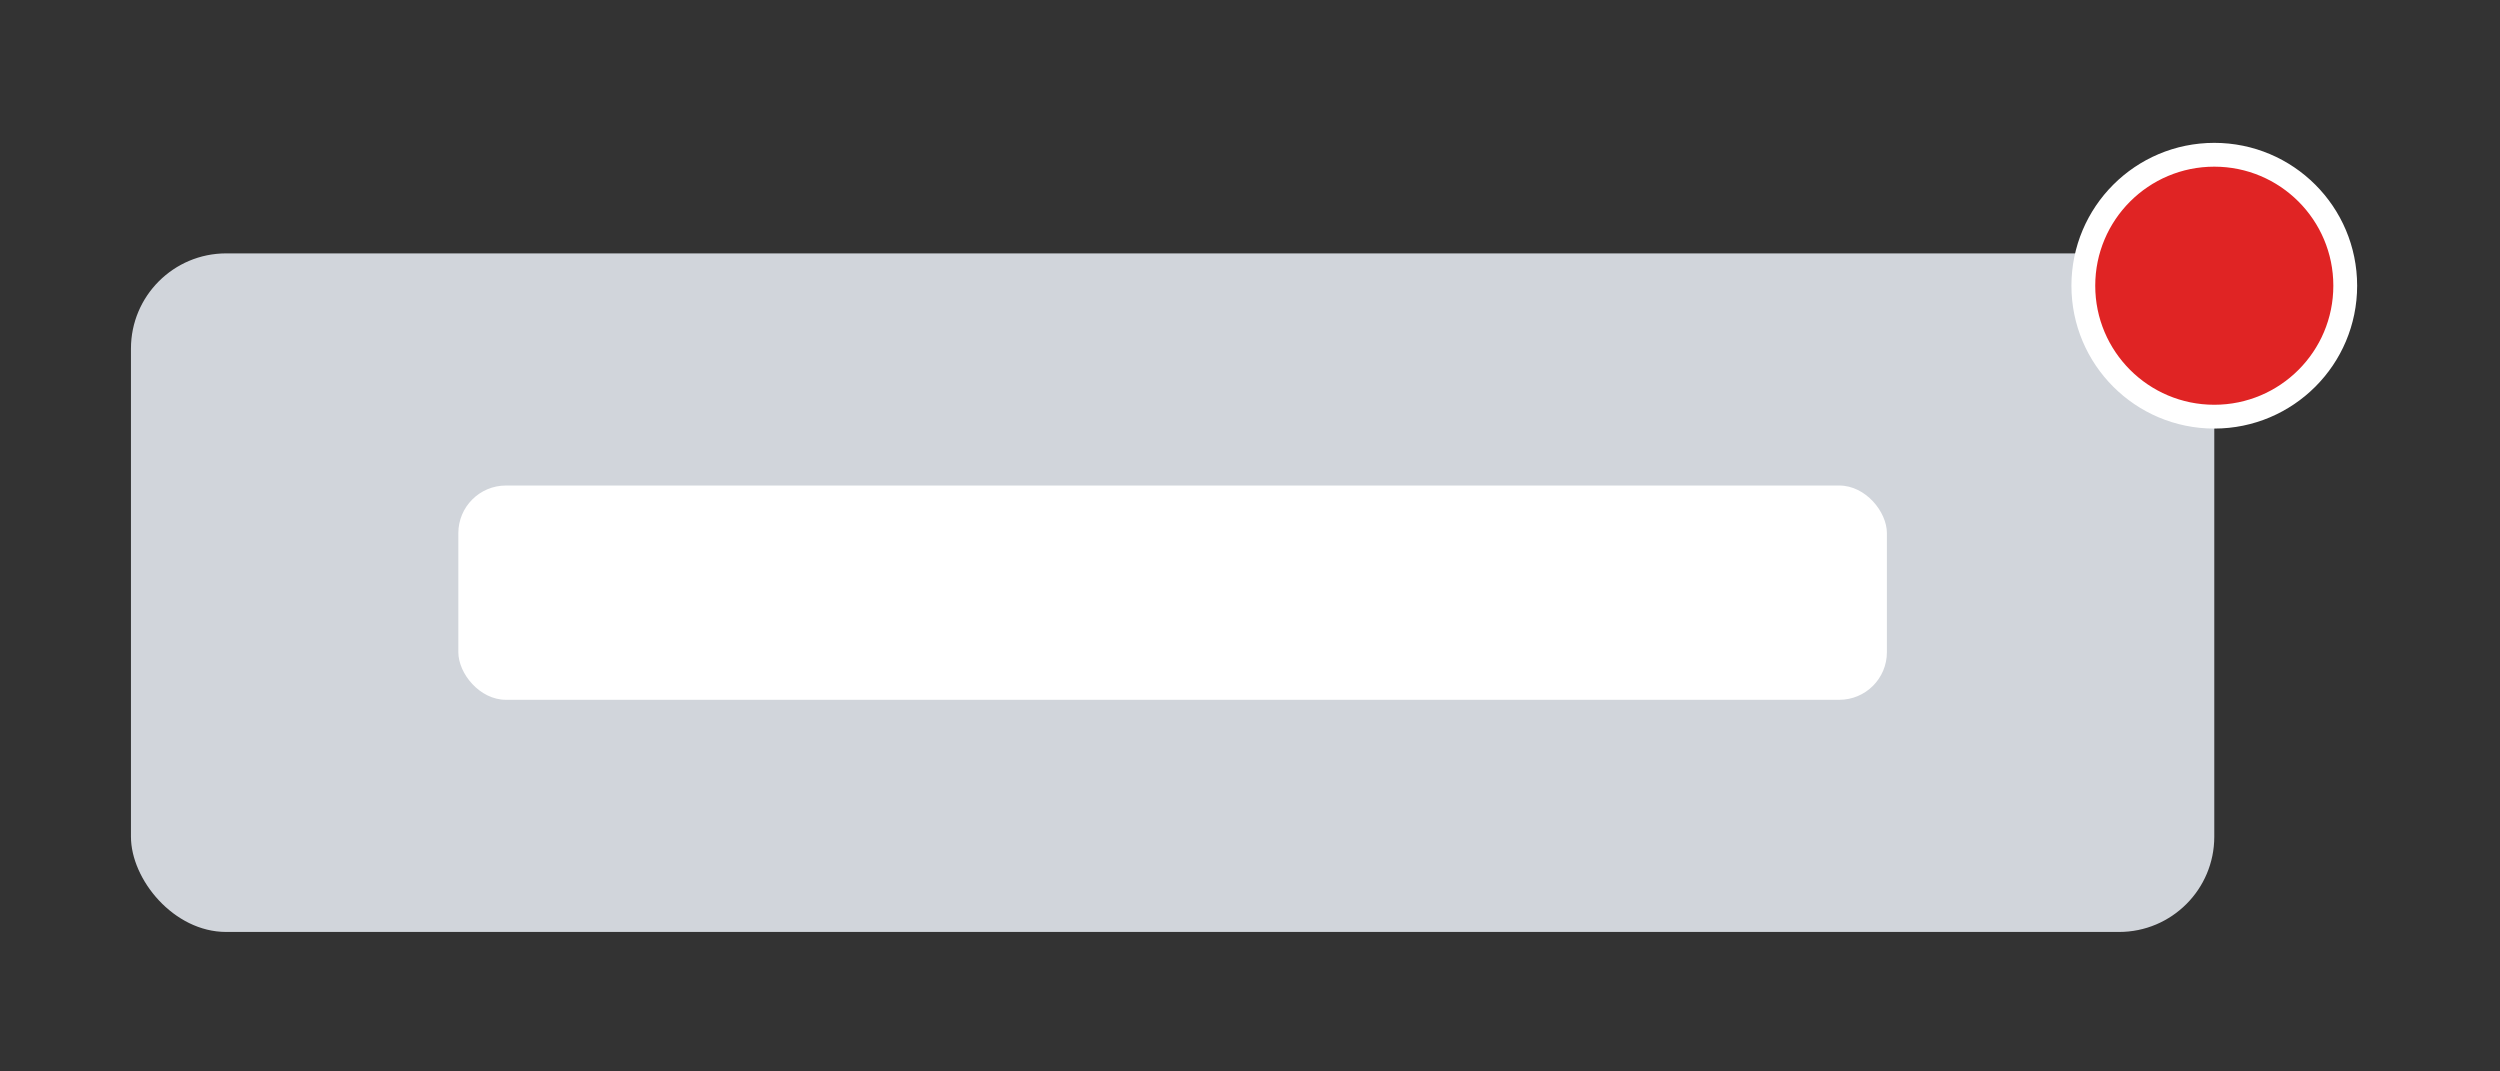
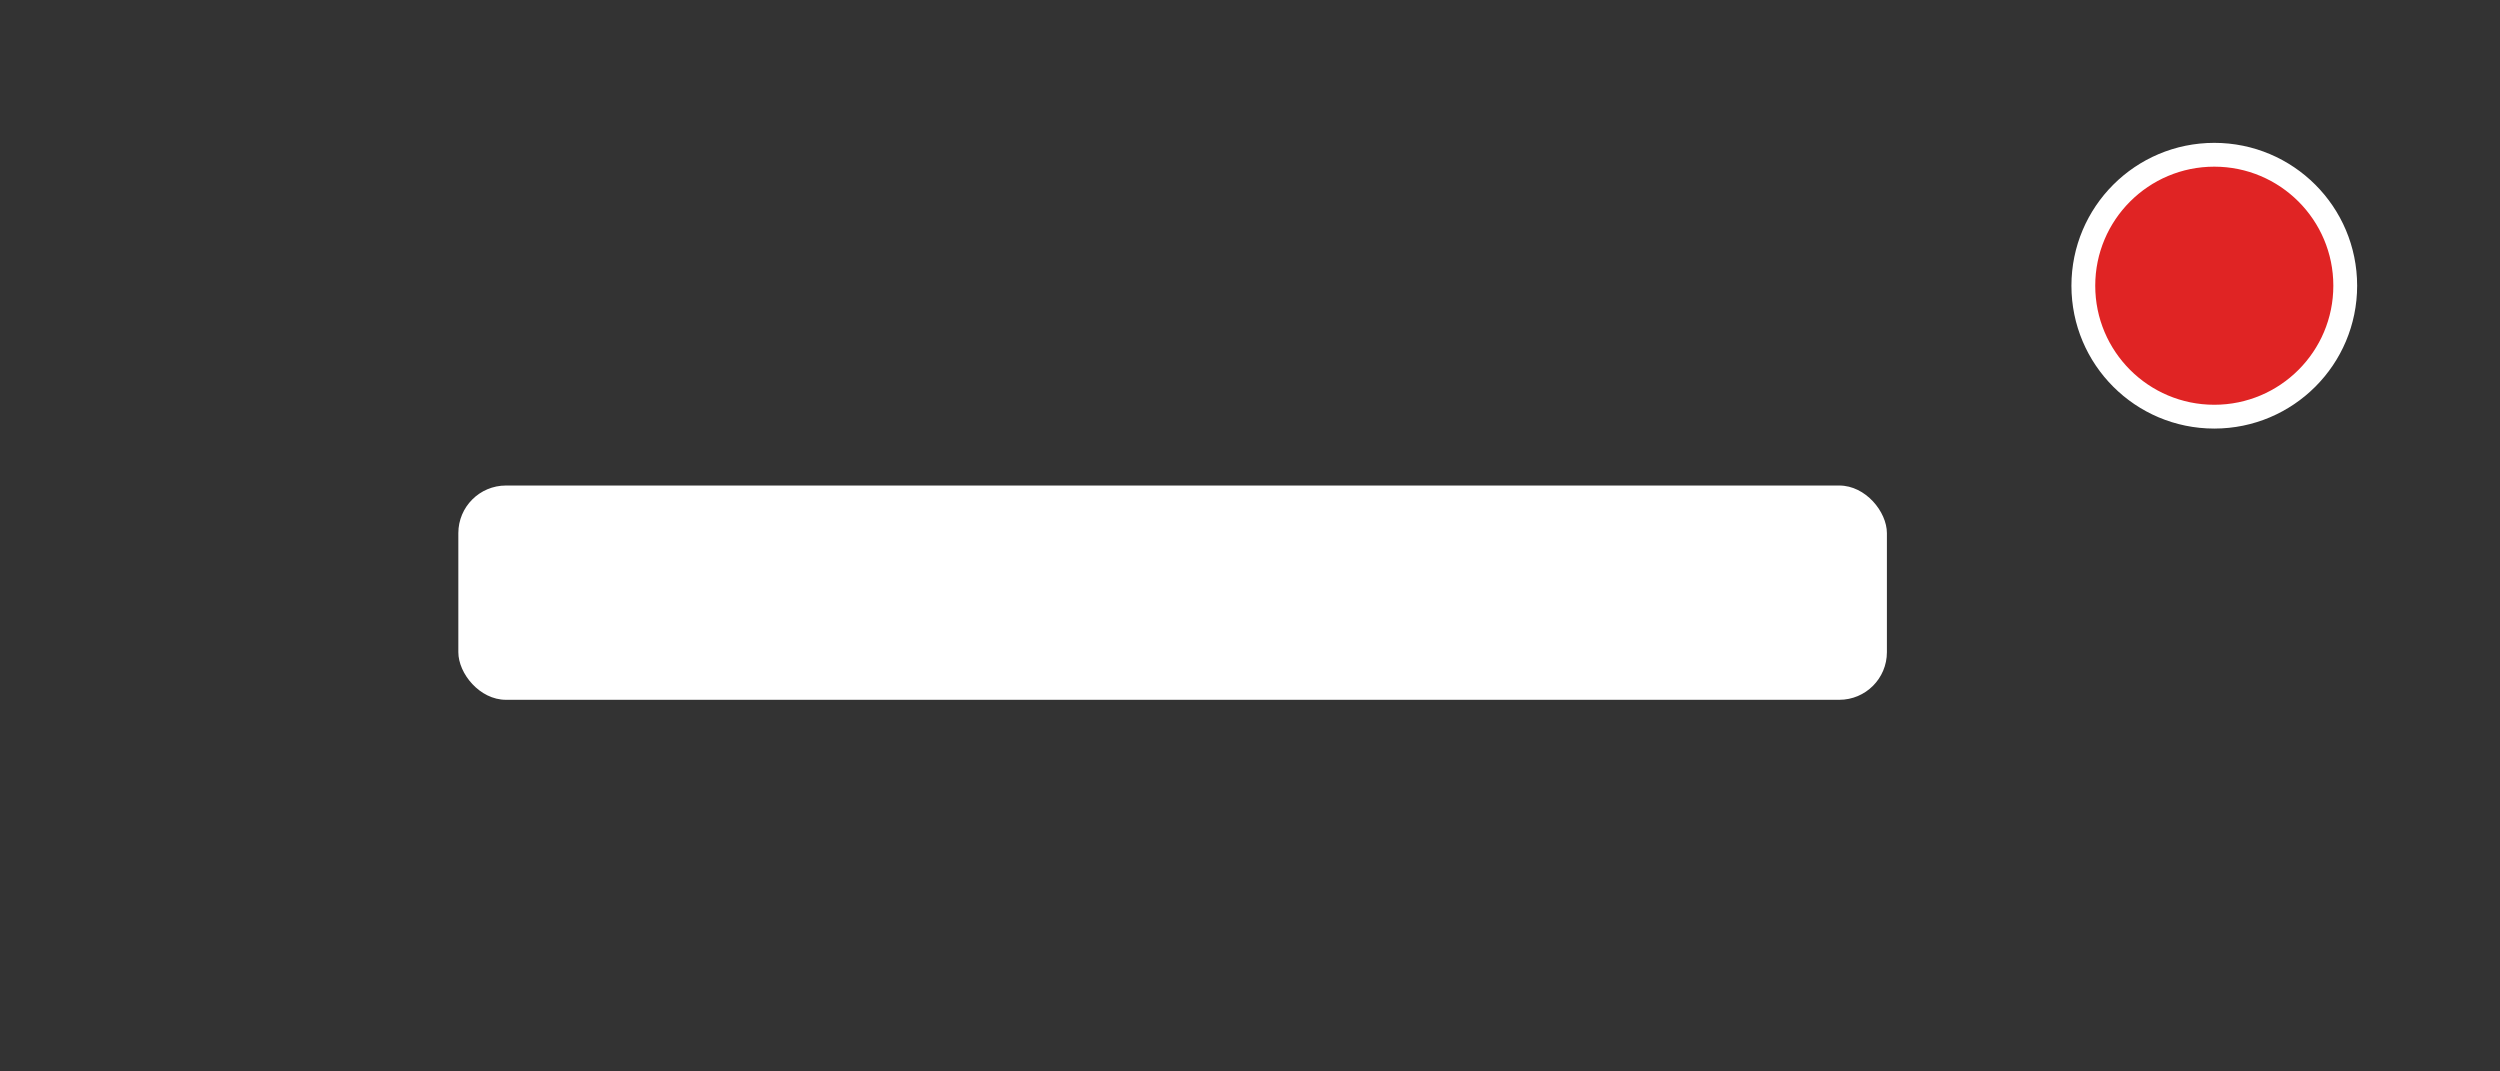
<svg xmlns="http://www.w3.org/2000/svg" width="210" height="90" viewBox="0 0 210 90" fill="none">
  <rect x="0" y="0" width="210" height="90" fill="#333333" stroke="none" />
-   <rect x="11" y="21.284" width="175" height="57" rx="8" fill="#D1D5DB" />
  <rect x="38.5" y="40.784" width="120" height="18" rx="4" fill="white" />
  <circle cx="186" cy="24" r="11" fill="#E02424" stroke="white" stroke-width="2" />
</svg>